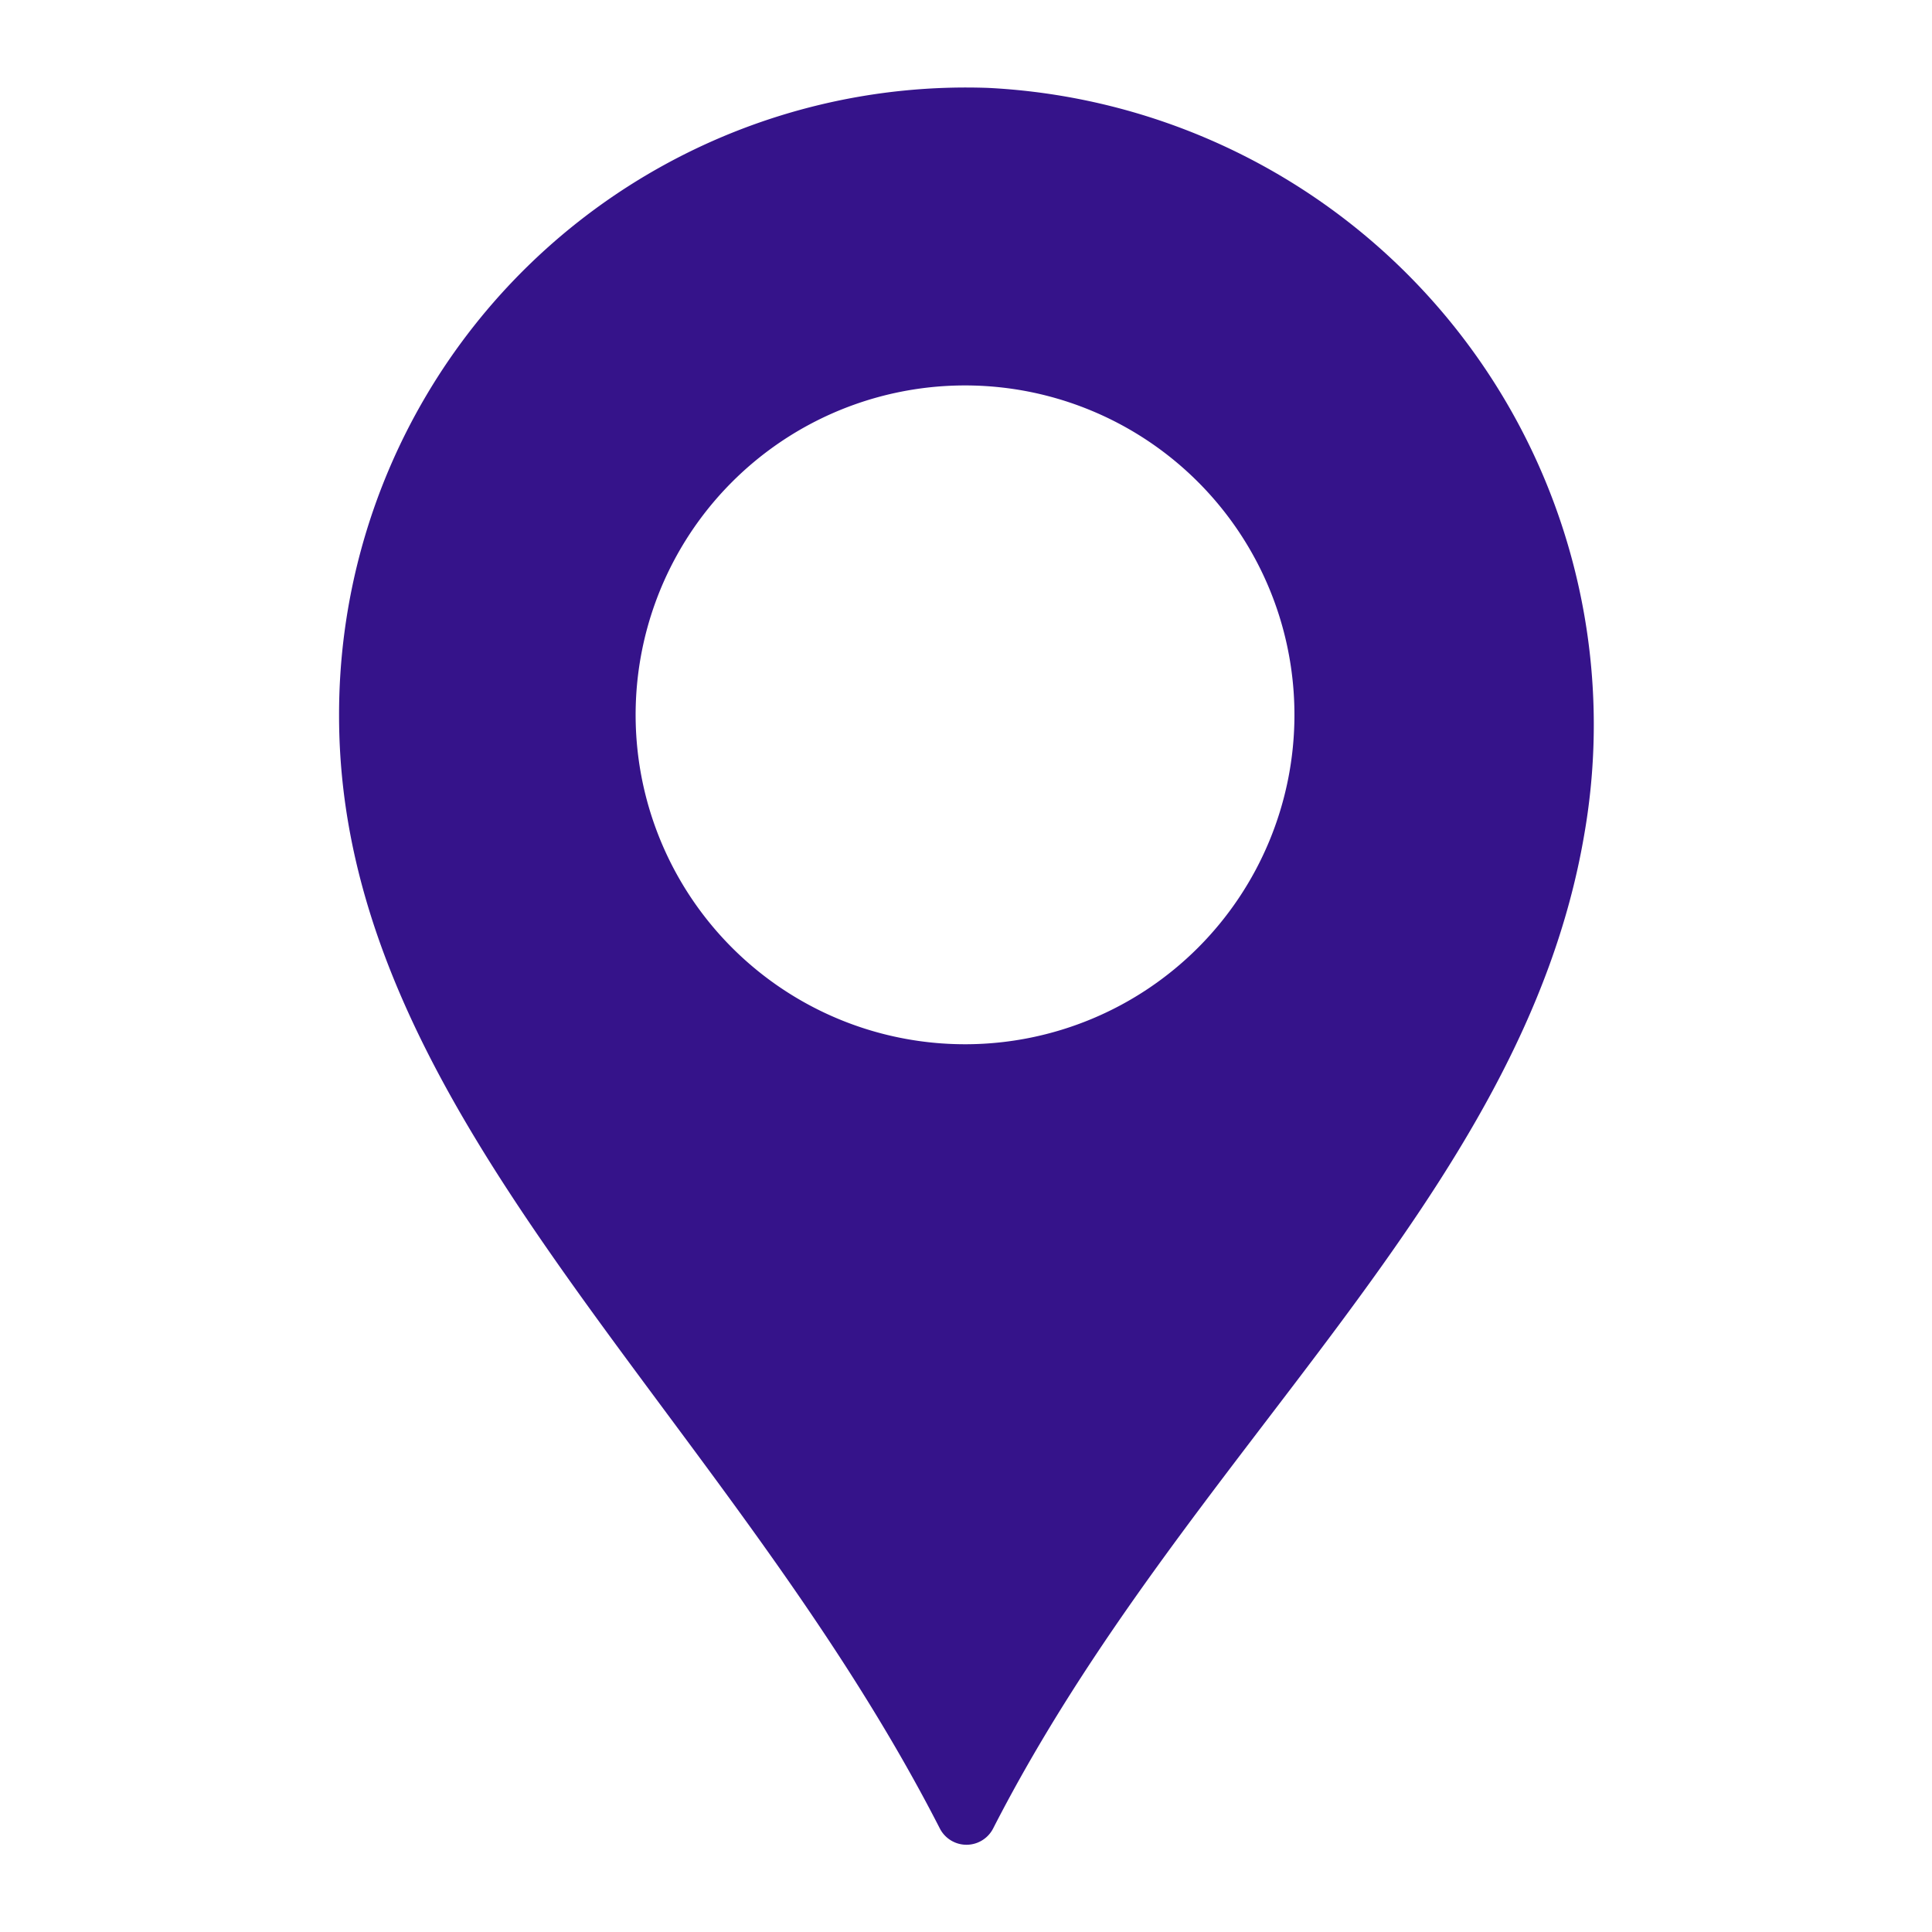
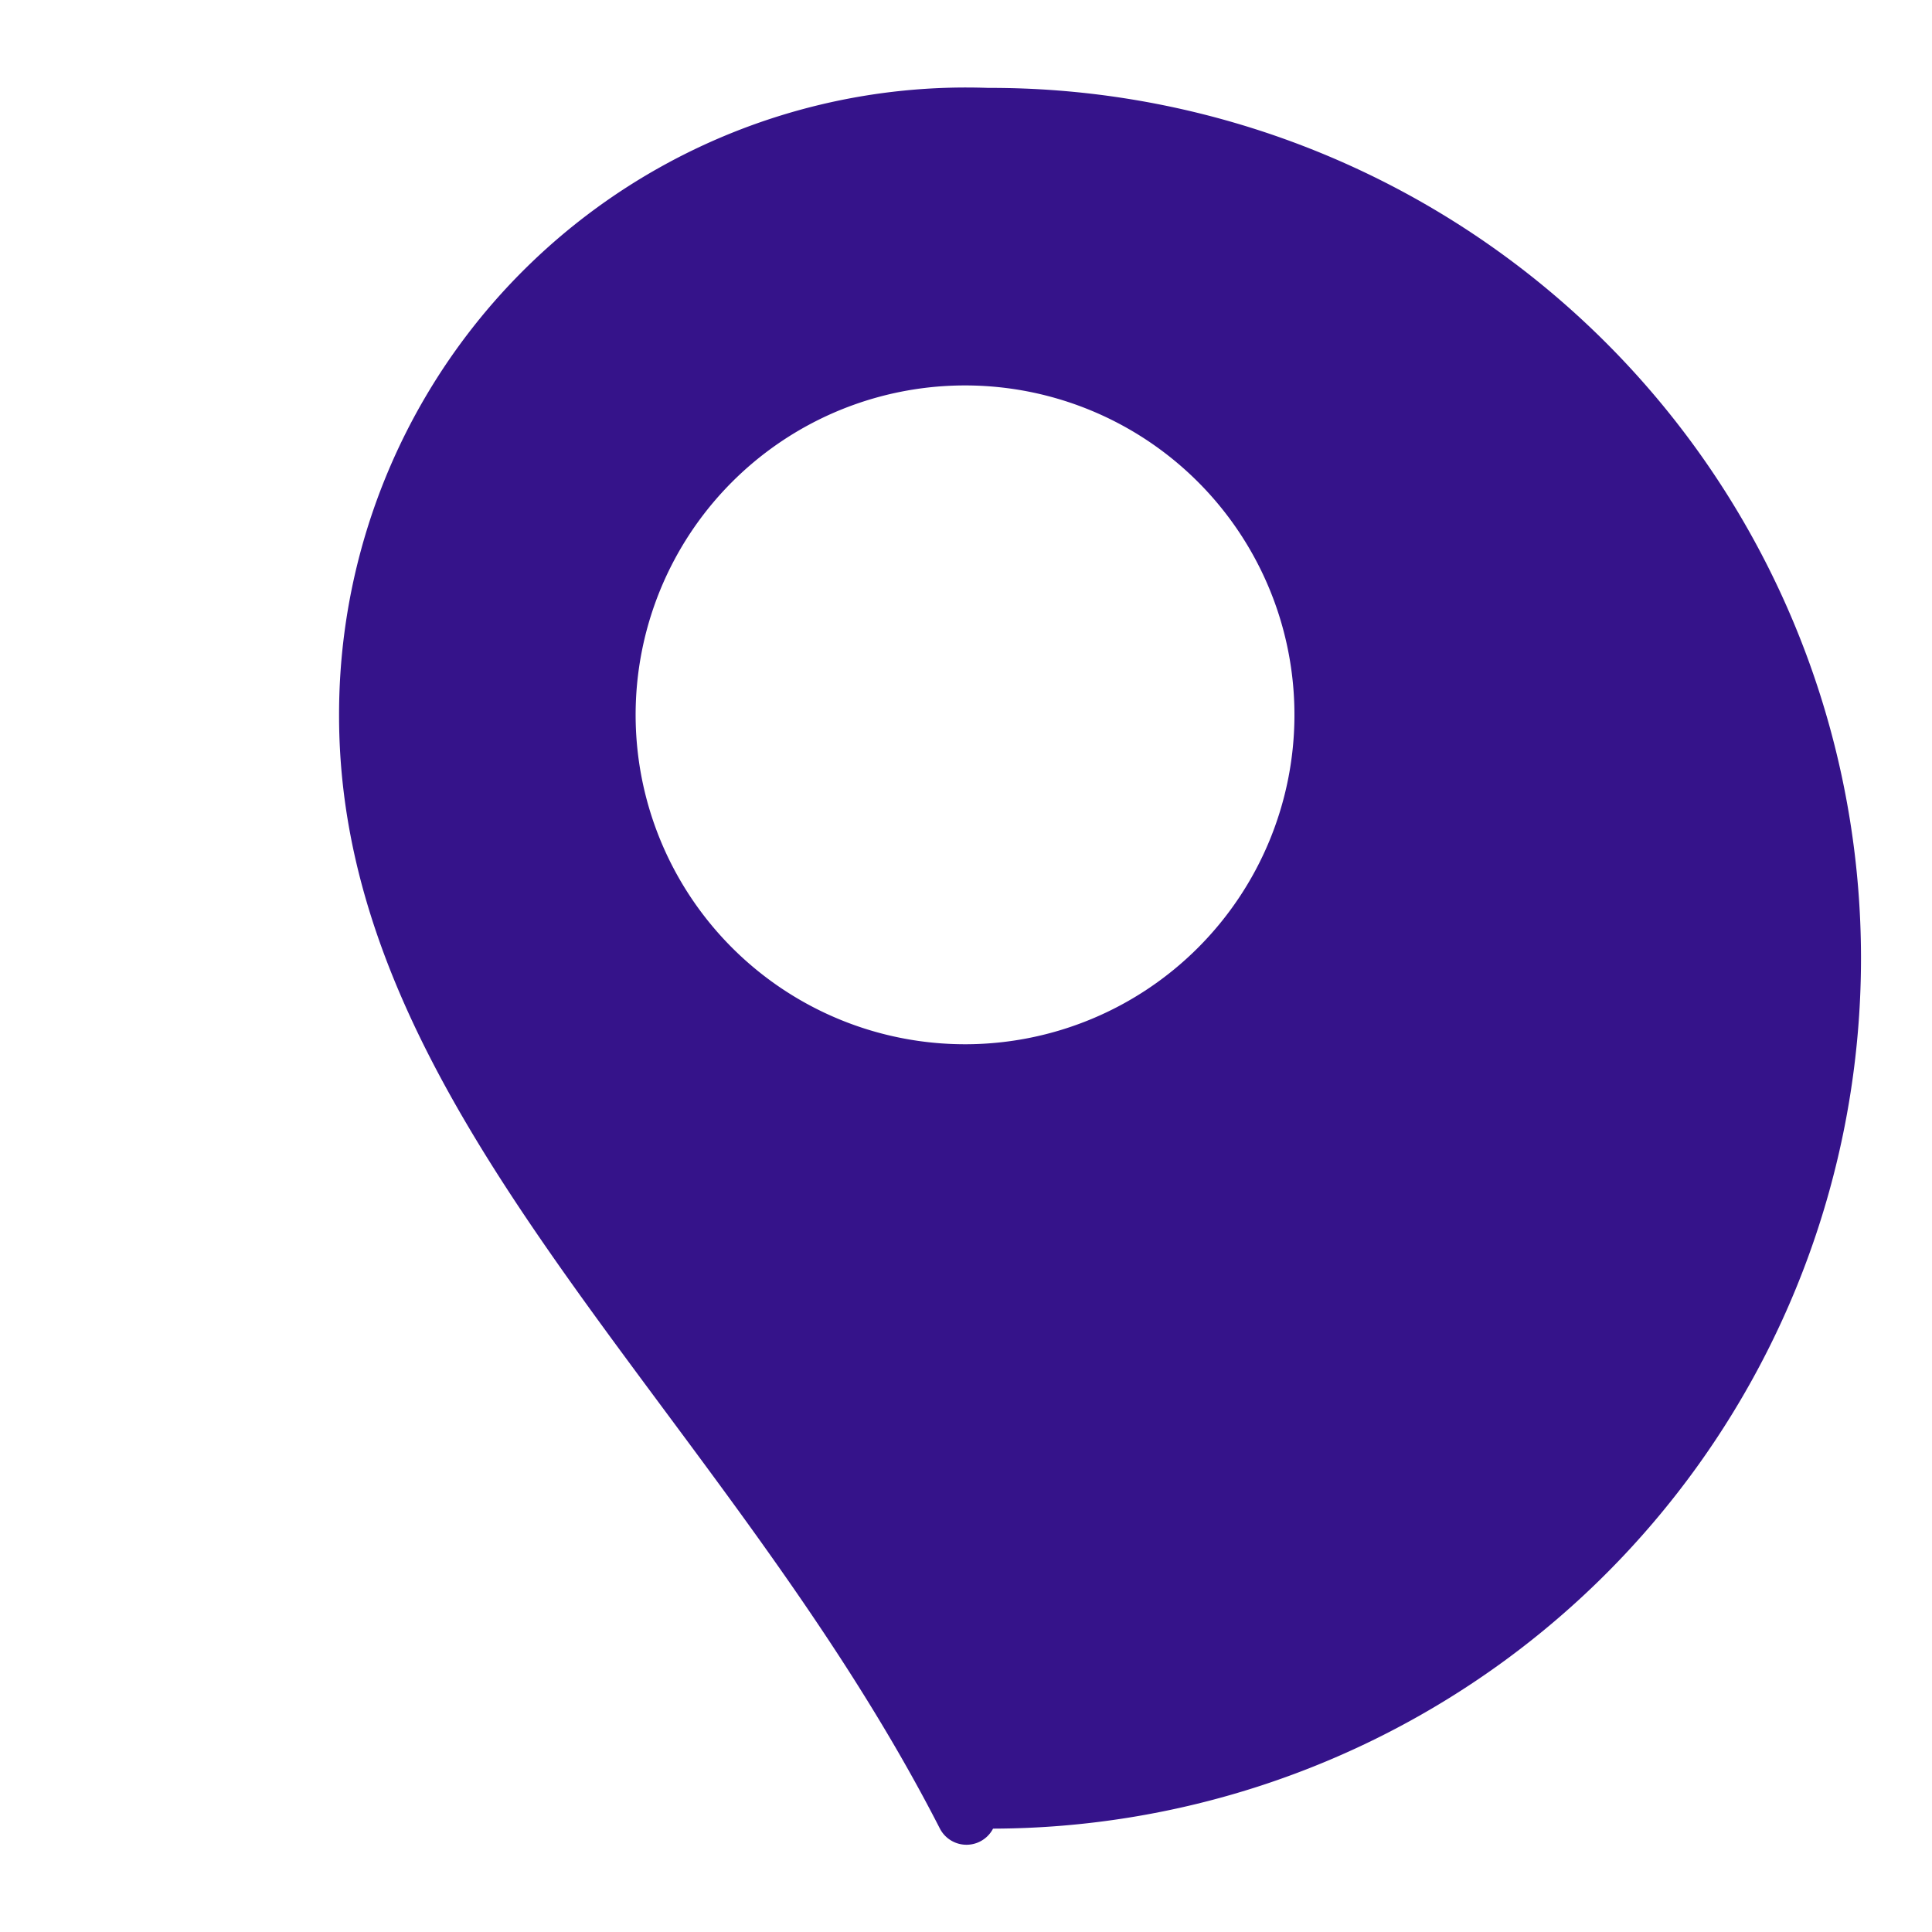
<svg xmlns="http://www.w3.org/2000/svg" id="Calque_1" data-name="Calque 1" width="20" height="20" viewBox="0 0 20 20">
  <title>remove</title>
-   <path d="M10.23.91a6.49,6.49,0,0,0-6.72,6.5c0,4.16,4,7.18,6.22,11.52a.31.31,0,0,0,.55,0c2-3.91,5.48-6.53,6.12-10.29A6.6,6.6,0,0,0,10.23.91ZM10,10.81a3.41,3.41,0,1,1,3.4-3.4A3.41,3.41,0,0,1,10,10.81Z" style="fill: #35138a" />
+   <path d="M10.23.91a6.49,6.49,0,0,0-6.72,6.5c0,4.16,4,7.18,6.22,11.52a.31.31,0,0,0,.55,0A6.6,6.6,0,0,0,10.23.91ZM10,10.81a3.41,3.41,0,1,1,3.4-3.4A3.41,3.41,0,0,1,10,10.81Z" style="fill: #35138a" />
</svg>